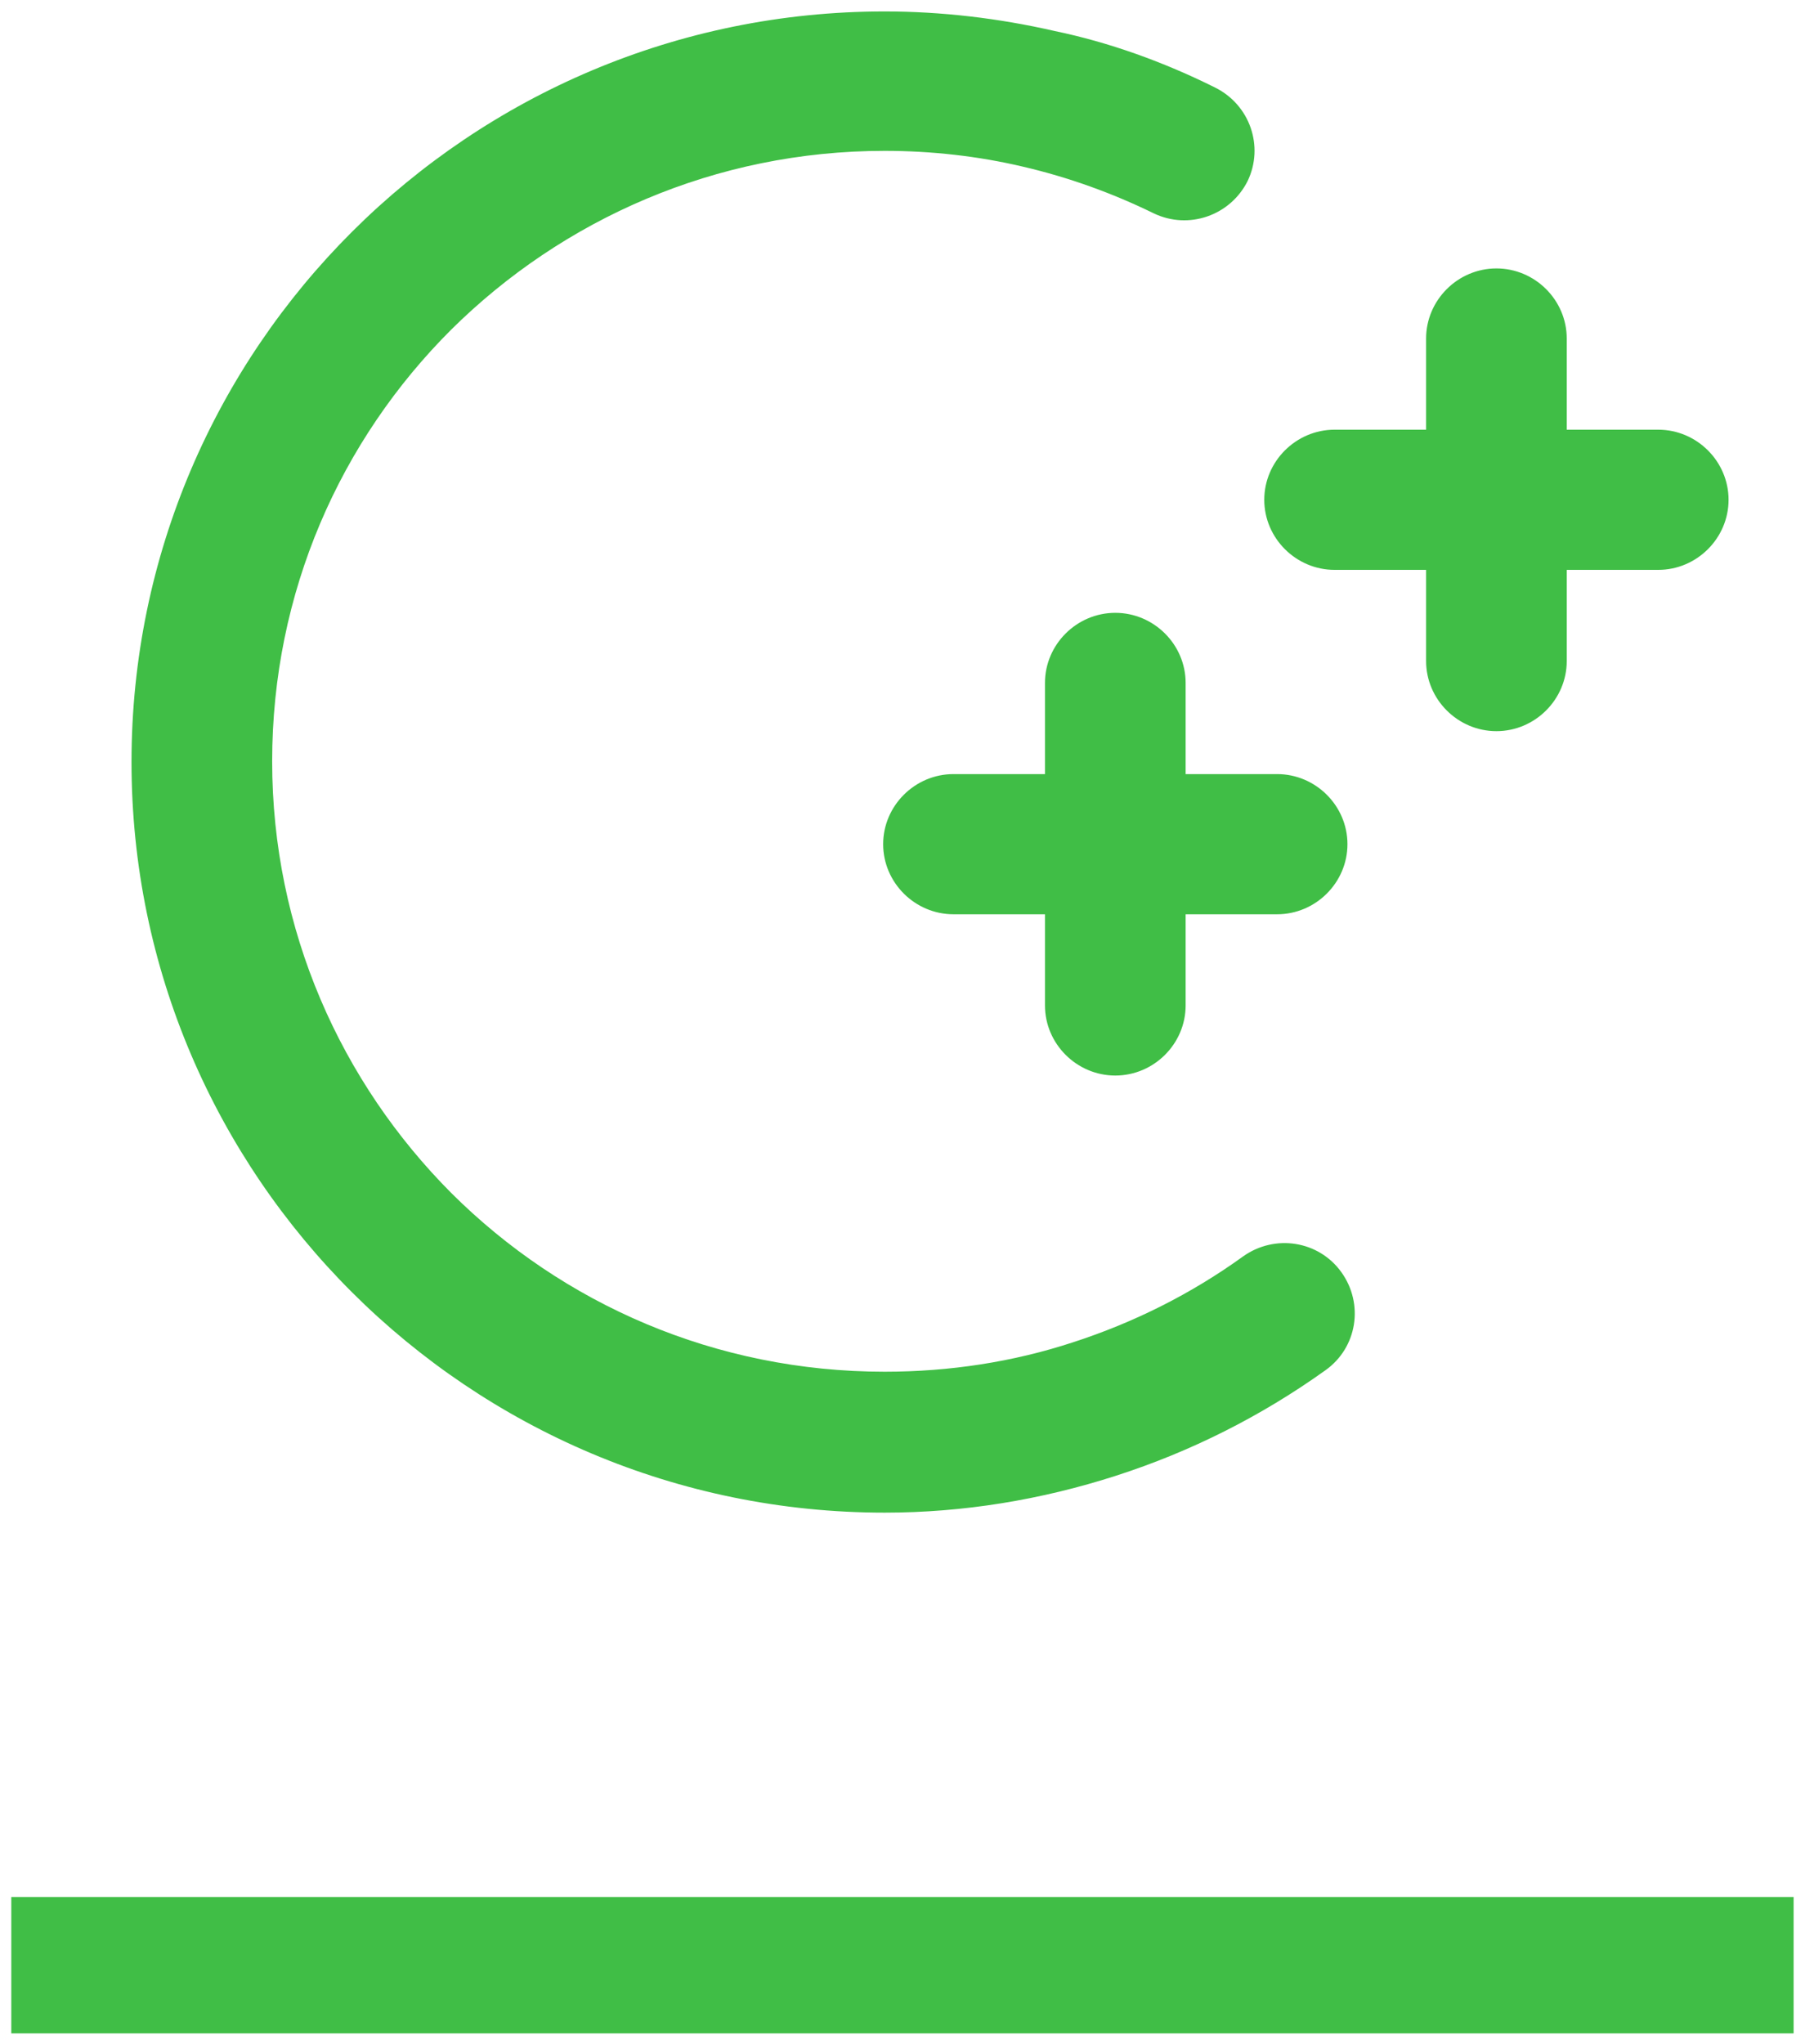
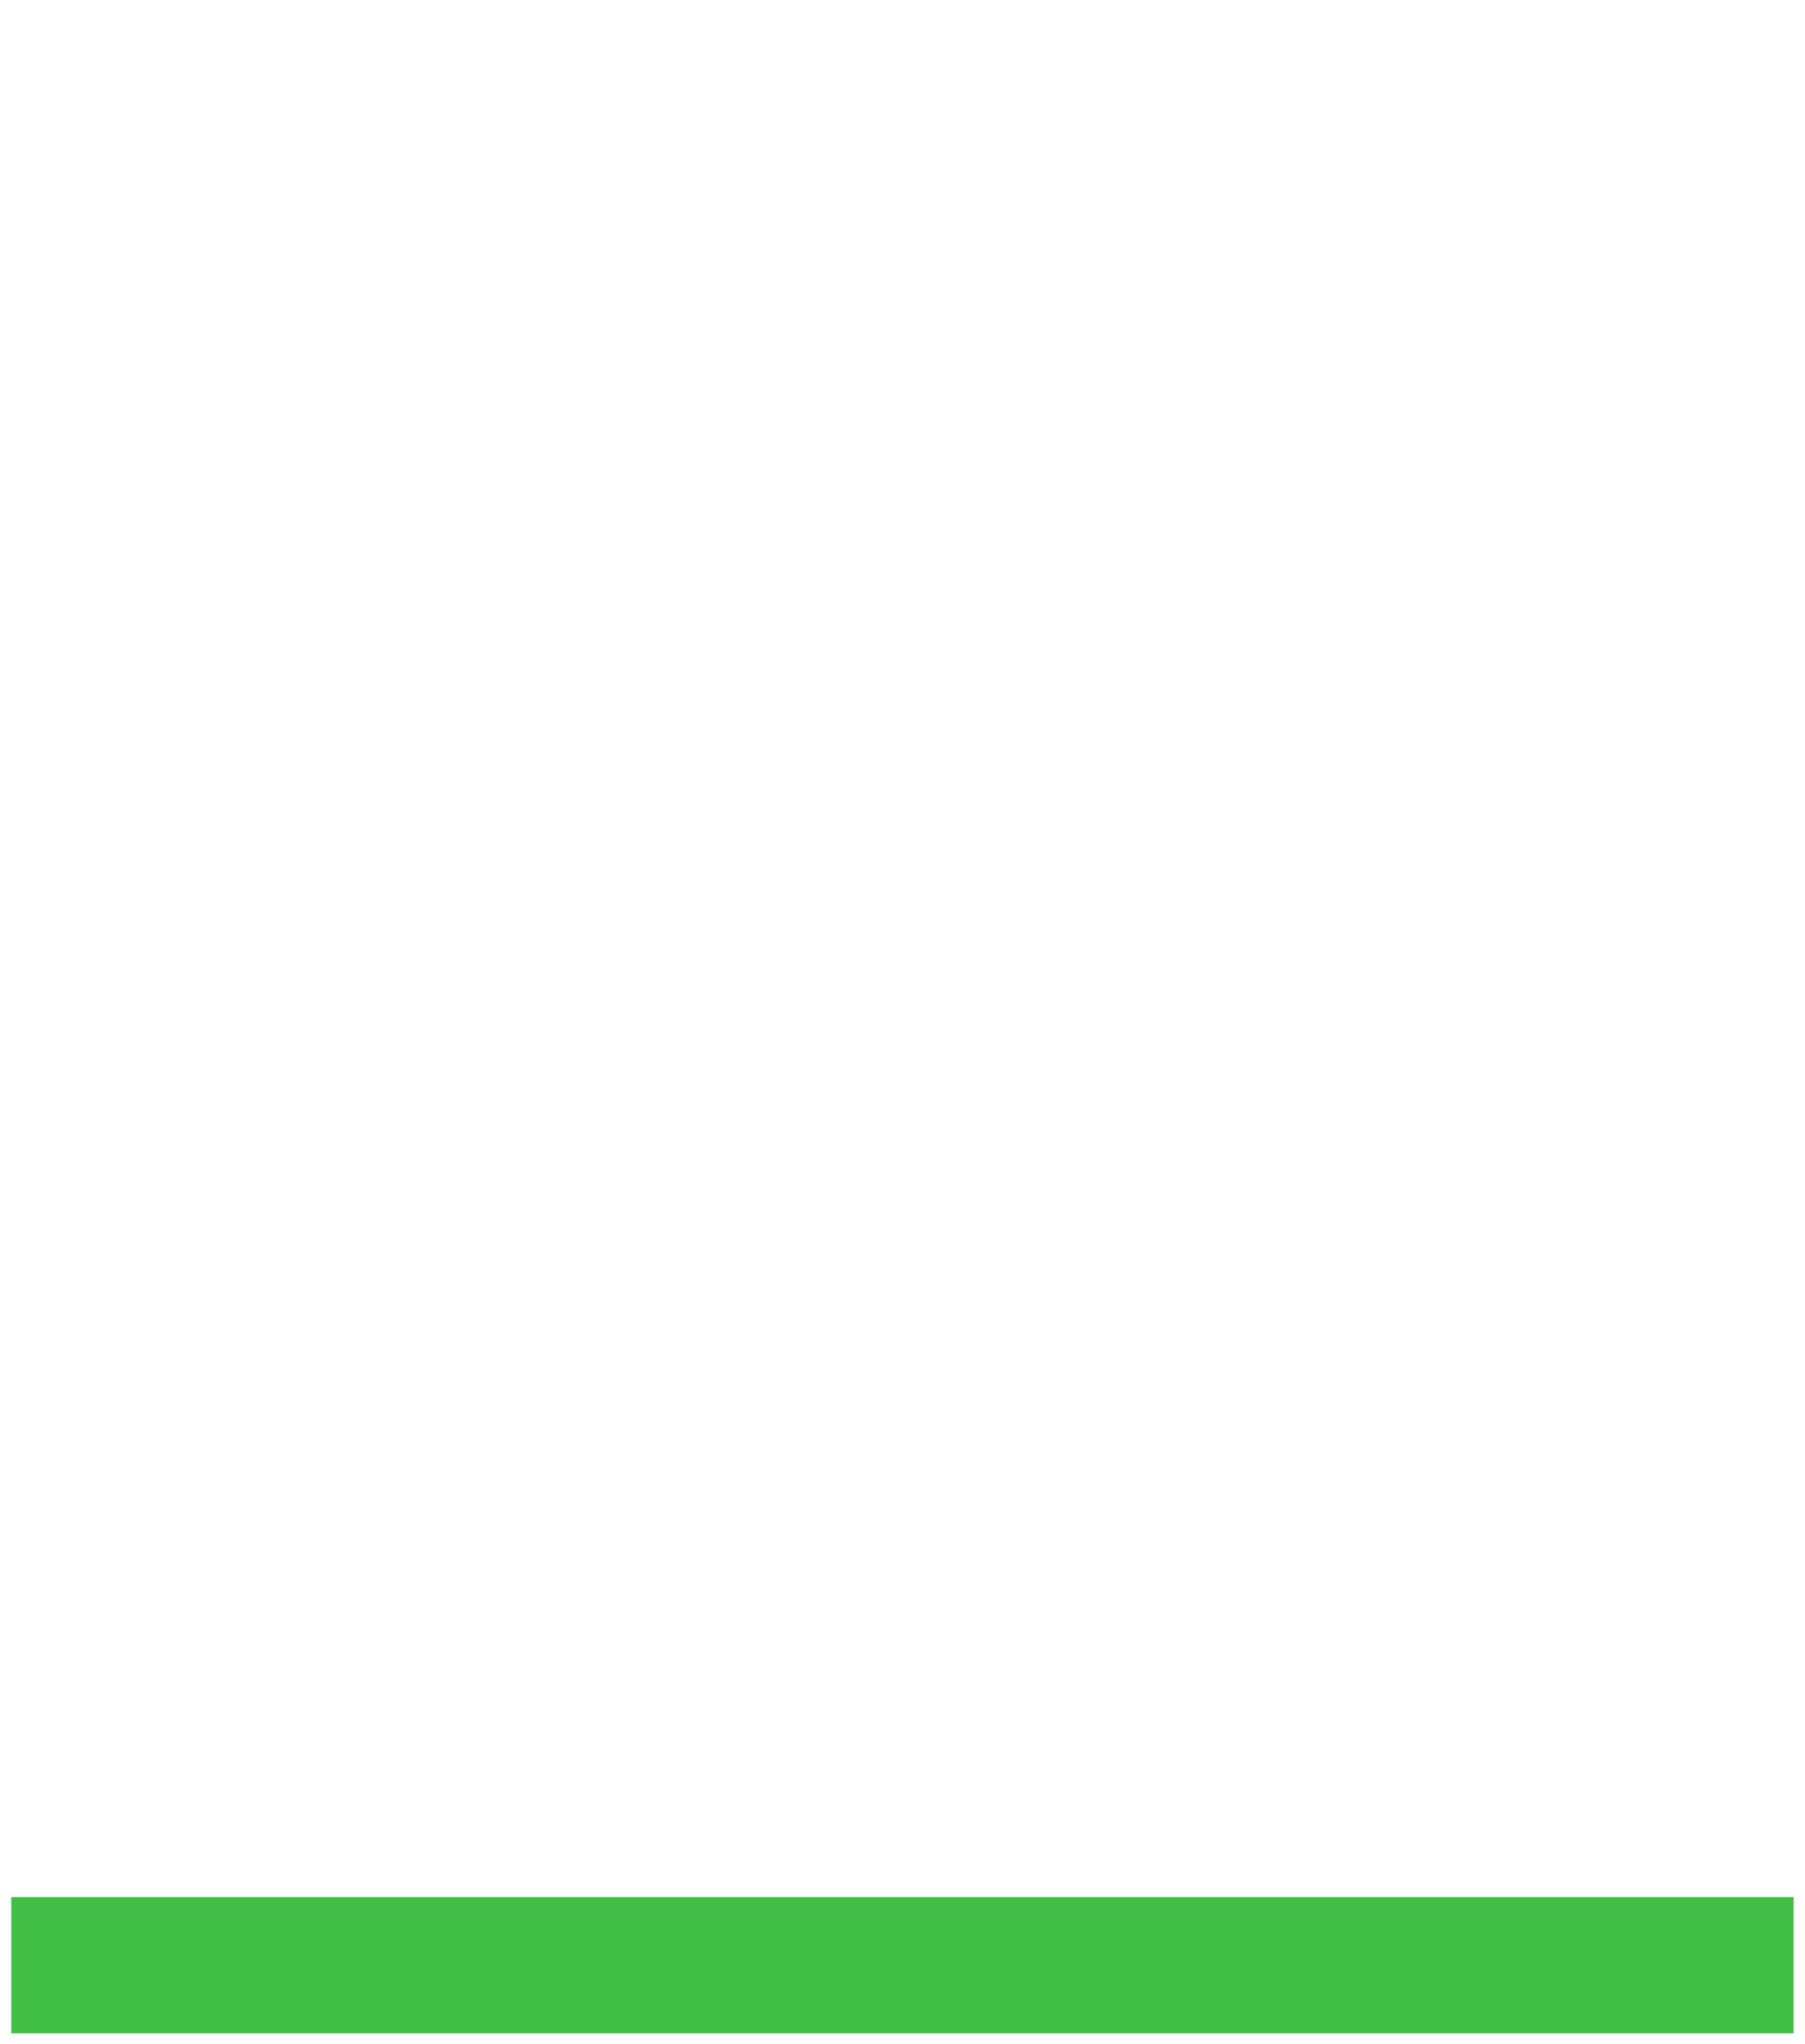
<svg xmlns="http://www.w3.org/2000/svg" width="106" height="120" viewBox="0 0 106 120" fill="none">
  <path d="M105.331 119.369H0.663V111.361H105.331V119.369Z" fill="#40BE46" />
-   <path d="M71.359 5.14C73.402 6.158 74.245 8.591 73.268 10.626C72.247 12.661 69.805 13.502 67.762 12.528C65.32 11.334 62.744 10.405 60.079 9.785C57.459 9.166 54.706 8.856 51.953 8.856C42.006 8.856 33.035 12.882 26.508 19.341C19.98 25.845 15.983 34.781 15.983 44.691C15.983 54.601 20.024 63.538 26.508 70.041C33.035 76.544 42.006 80.526 51.953 80.526C55.772 80.526 59.502 79.951 63.01 78.8C66.563 77.65 69.938 75.969 73.002 73.757C74.867 72.43 77.443 72.828 78.775 74.686C80.107 76.544 79.707 79.11 77.842 80.437C74.068 83.136 69.938 85.215 65.541 86.631C61.145 88.047 56.571 88.799 51.953 88.799C39.741 88.799 28.683 83.844 20.69 75.881C12.697 67.917 7.723 56.901 7.723 44.735C7.723 32.569 12.697 21.553 20.69 13.59C28.683 5.627 39.741 0.672 51.953 0.672C55.283 0.672 58.658 1.07 61.944 1.822C65.142 2.486 68.339 3.636 71.359 5.14ZM61.367 40.09C61.367 37.834 63.232 35.976 65.497 35.976C67.762 35.976 69.627 37.834 69.627 40.09V45.443H75C77.265 45.443 79.13 47.301 79.13 49.557C79.13 51.814 77.265 53.672 75 53.672H69.627V59.025C69.627 61.281 67.762 63.139 65.497 63.139C63.232 63.139 61.367 61.281 61.367 59.025V53.672H55.994C53.729 53.672 51.864 51.814 51.864 49.557C51.864 47.301 53.729 45.443 55.994 45.443H61.367V40.09ZM83.749 19.872C83.749 17.616 85.614 15.758 87.878 15.758C90.143 15.758 92.008 17.616 92.008 19.872V25.225H97.382C99.646 25.225 101.511 27.083 101.511 29.34C101.511 31.596 99.646 33.454 97.382 33.454H92.008V38.807C92.008 41.063 90.143 42.922 87.878 42.922C85.614 42.922 83.749 41.063 83.749 38.807V33.454H78.375C76.111 33.454 74.245 31.596 74.245 29.34C74.245 27.083 76.111 25.225 78.375 25.225H83.749V19.872Z" fill="#40BE46" />
</svg>